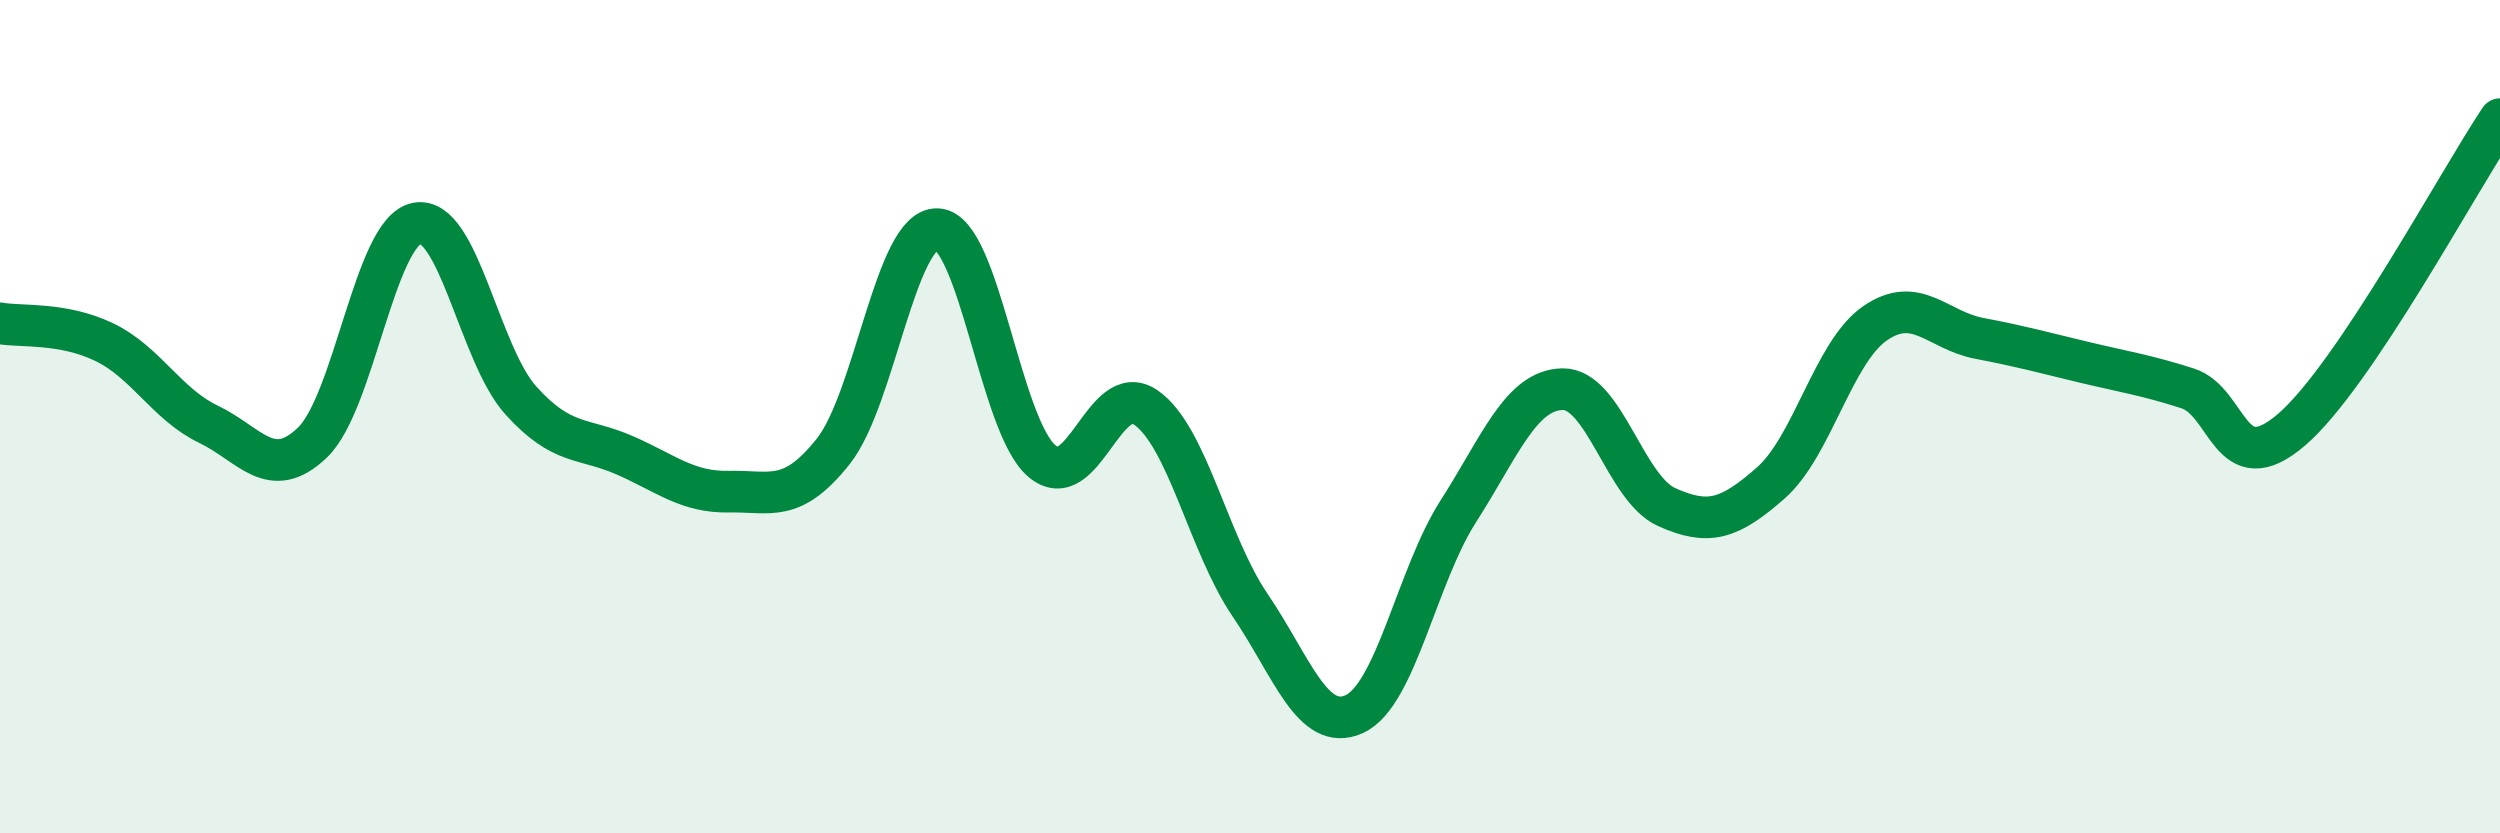
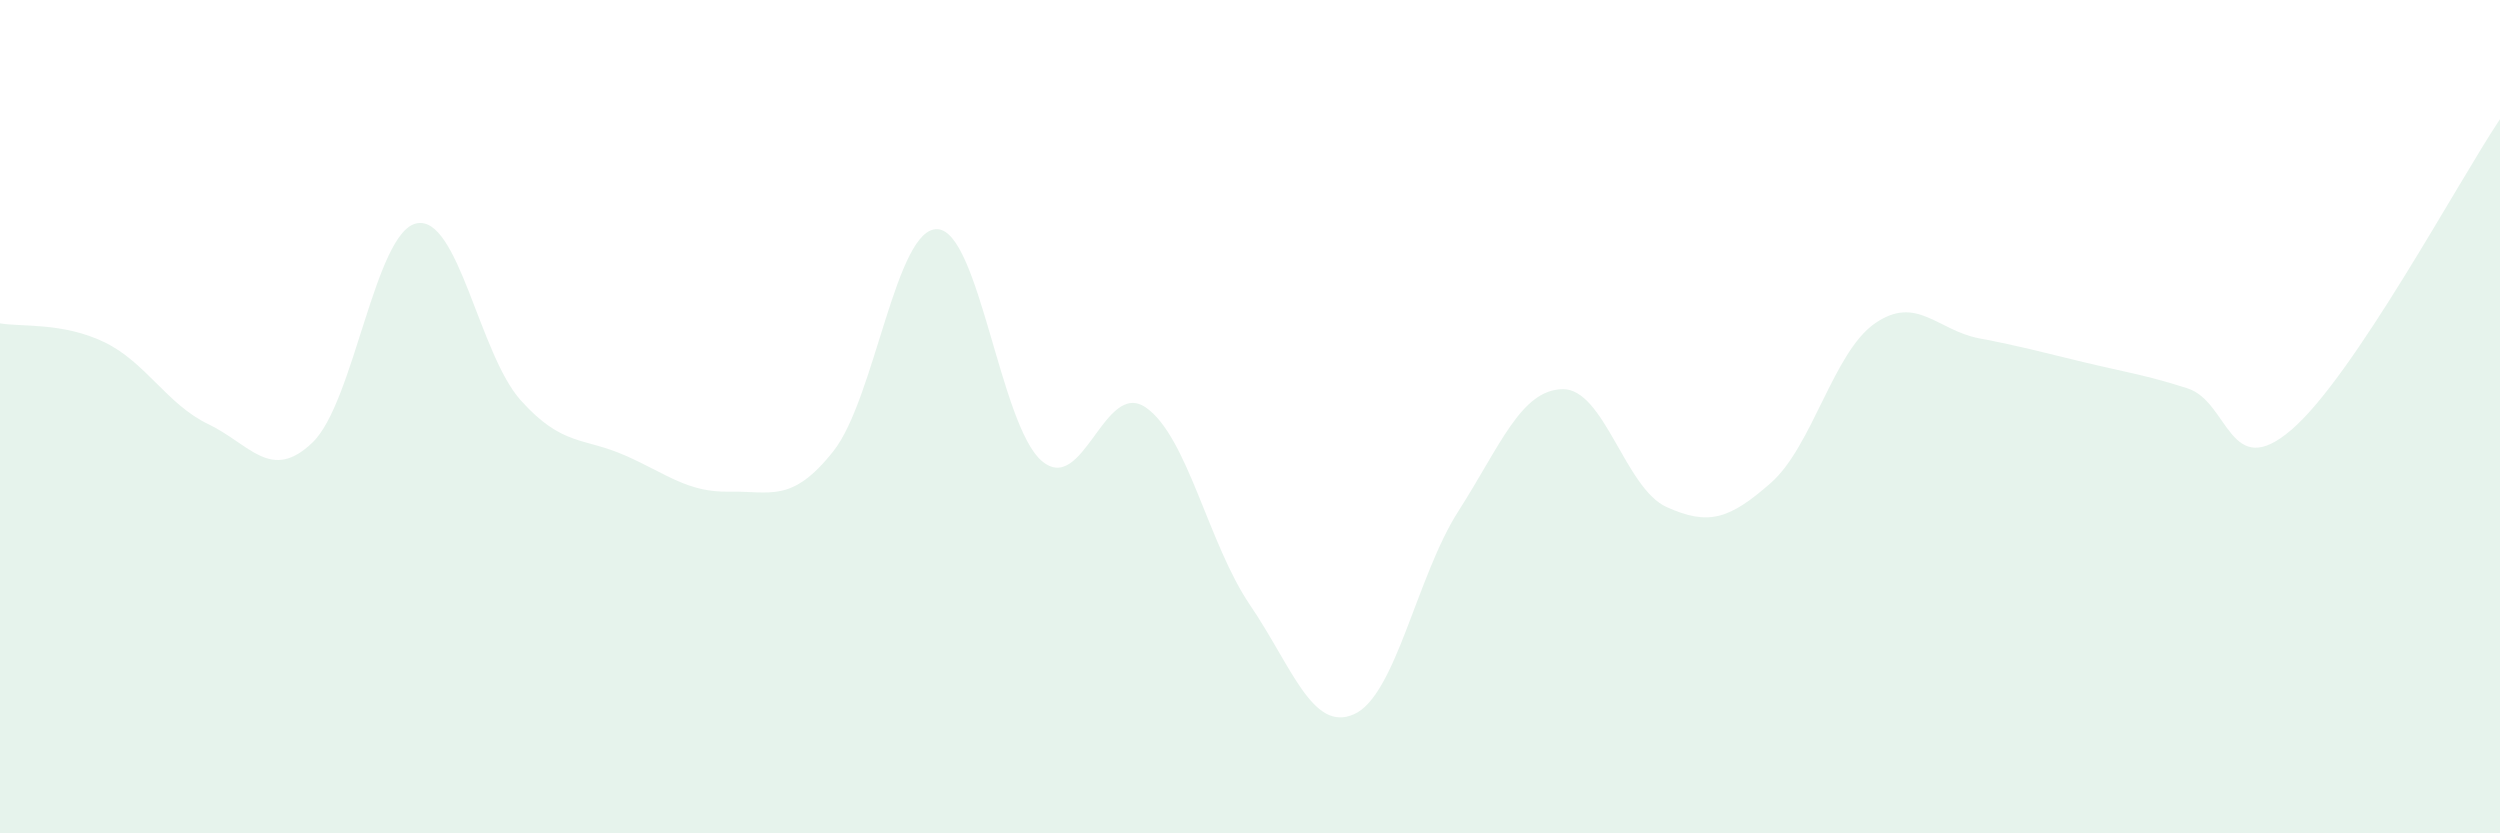
<svg xmlns="http://www.w3.org/2000/svg" width="60" height="20" viewBox="0 0 60 20">
  <path d="M 0,7.76 C 0.5,7.85 1.5,7.73 2.5,8.21 C 3.5,8.69 4,9.7 5,10.18 C 6,10.66 6.5,11.58 7.5,10.62 C 8.5,9.66 9,5.56 10,5.36 C 11,5.16 11.5,8.5 12.5,9.61 C 13.5,10.72 14,10.49 15,10.93 C 16,11.37 16.5,11.82 17.5,11.8 C 18.5,11.78 19,12.09 20,10.83 C 21,9.57 21.5,5.45 22.5,5.5 C 23.5,5.55 24,10.2 25,11.06 C 26,11.92 26.5,9.09 27.5,9.78 C 28.5,10.47 29,13.05 30,14.52 C 31,15.99 31.5,17.59 32.5,17.14 C 33.5,16.69 34,13.83 35,12.27 C 36,10.71 36.5,9.36 37.5,9.34 C 38.5,9.32 39,11.72 40,12.17 C 41,12.62 41.5,12.47 42.5,11.59 C 43.5,10.71 44,8.45 45,7.76 C 46,7.07 46.5,7.93 47.5,8.12 C 48.5,8.31 49,8.45 50,8.69 C 51,8.93 51.5,9 52.5,9.32 C 53.5,9.64 53.5,11.6 55,10.31 C 56.5,9.02 59,4.35 60,2.86L60 20L0 20Z" fill="#008740" opacity="0.1" stroke-linecap="round" stroke-linejoin="round" />
-   <path d="M 0,7.76 C 0.5,7.85 1.5,7.73 2.5,8.21 C 3.5,8.69 4,9.7 5,10.18 C 6,10.66 6.5,11.58 7.5,10.62 C 8.5,9.66 9,5.56 10,5.36 C 11,5.16 11.5,8.5 12.5,9.61 C 13.5,10.72 14,10.49 15,10.93 C 16,11.37 16.5,11.82 17.5,11.8 C 18.5,11.78 19,12.09 20,10.83 C 21,9.57 21.5,5.45 22.5,5.5 C 23.5,5.55 24,10.2 25,11.06 C 26,11.92 26.5,9.09 27.5,9.78 C 28.5,10.47 29,13.05 30,14.52 C 31,15.99 31.5,17.59 32.5,17.14 C 33.5,16.69 34,13.83 35,12.27 C 36,10.71 36.5,9.36 37.5,9.34 C 38.5,9.32 39,11.72 40,12.17 C 41,12.62 41.5,12.47 42.5,11.59 C 43.5,10.71 44,8.45 45,7.76 C 46,7.07 46.5,7.93 47.5,8.12 C 48.5,8.31 49,8.45 50,8.69 C 51,8.93 51.5,9 52.5,9.32 C 53.5,9.64 53.5,11.6 55,10.31 C 56.5,9.02 59,4.35 60,2.86" stroke="#008740" stroke-width="1" fill="none" stroke-linecap="round" stroke-linejoin="round" />
</svg>